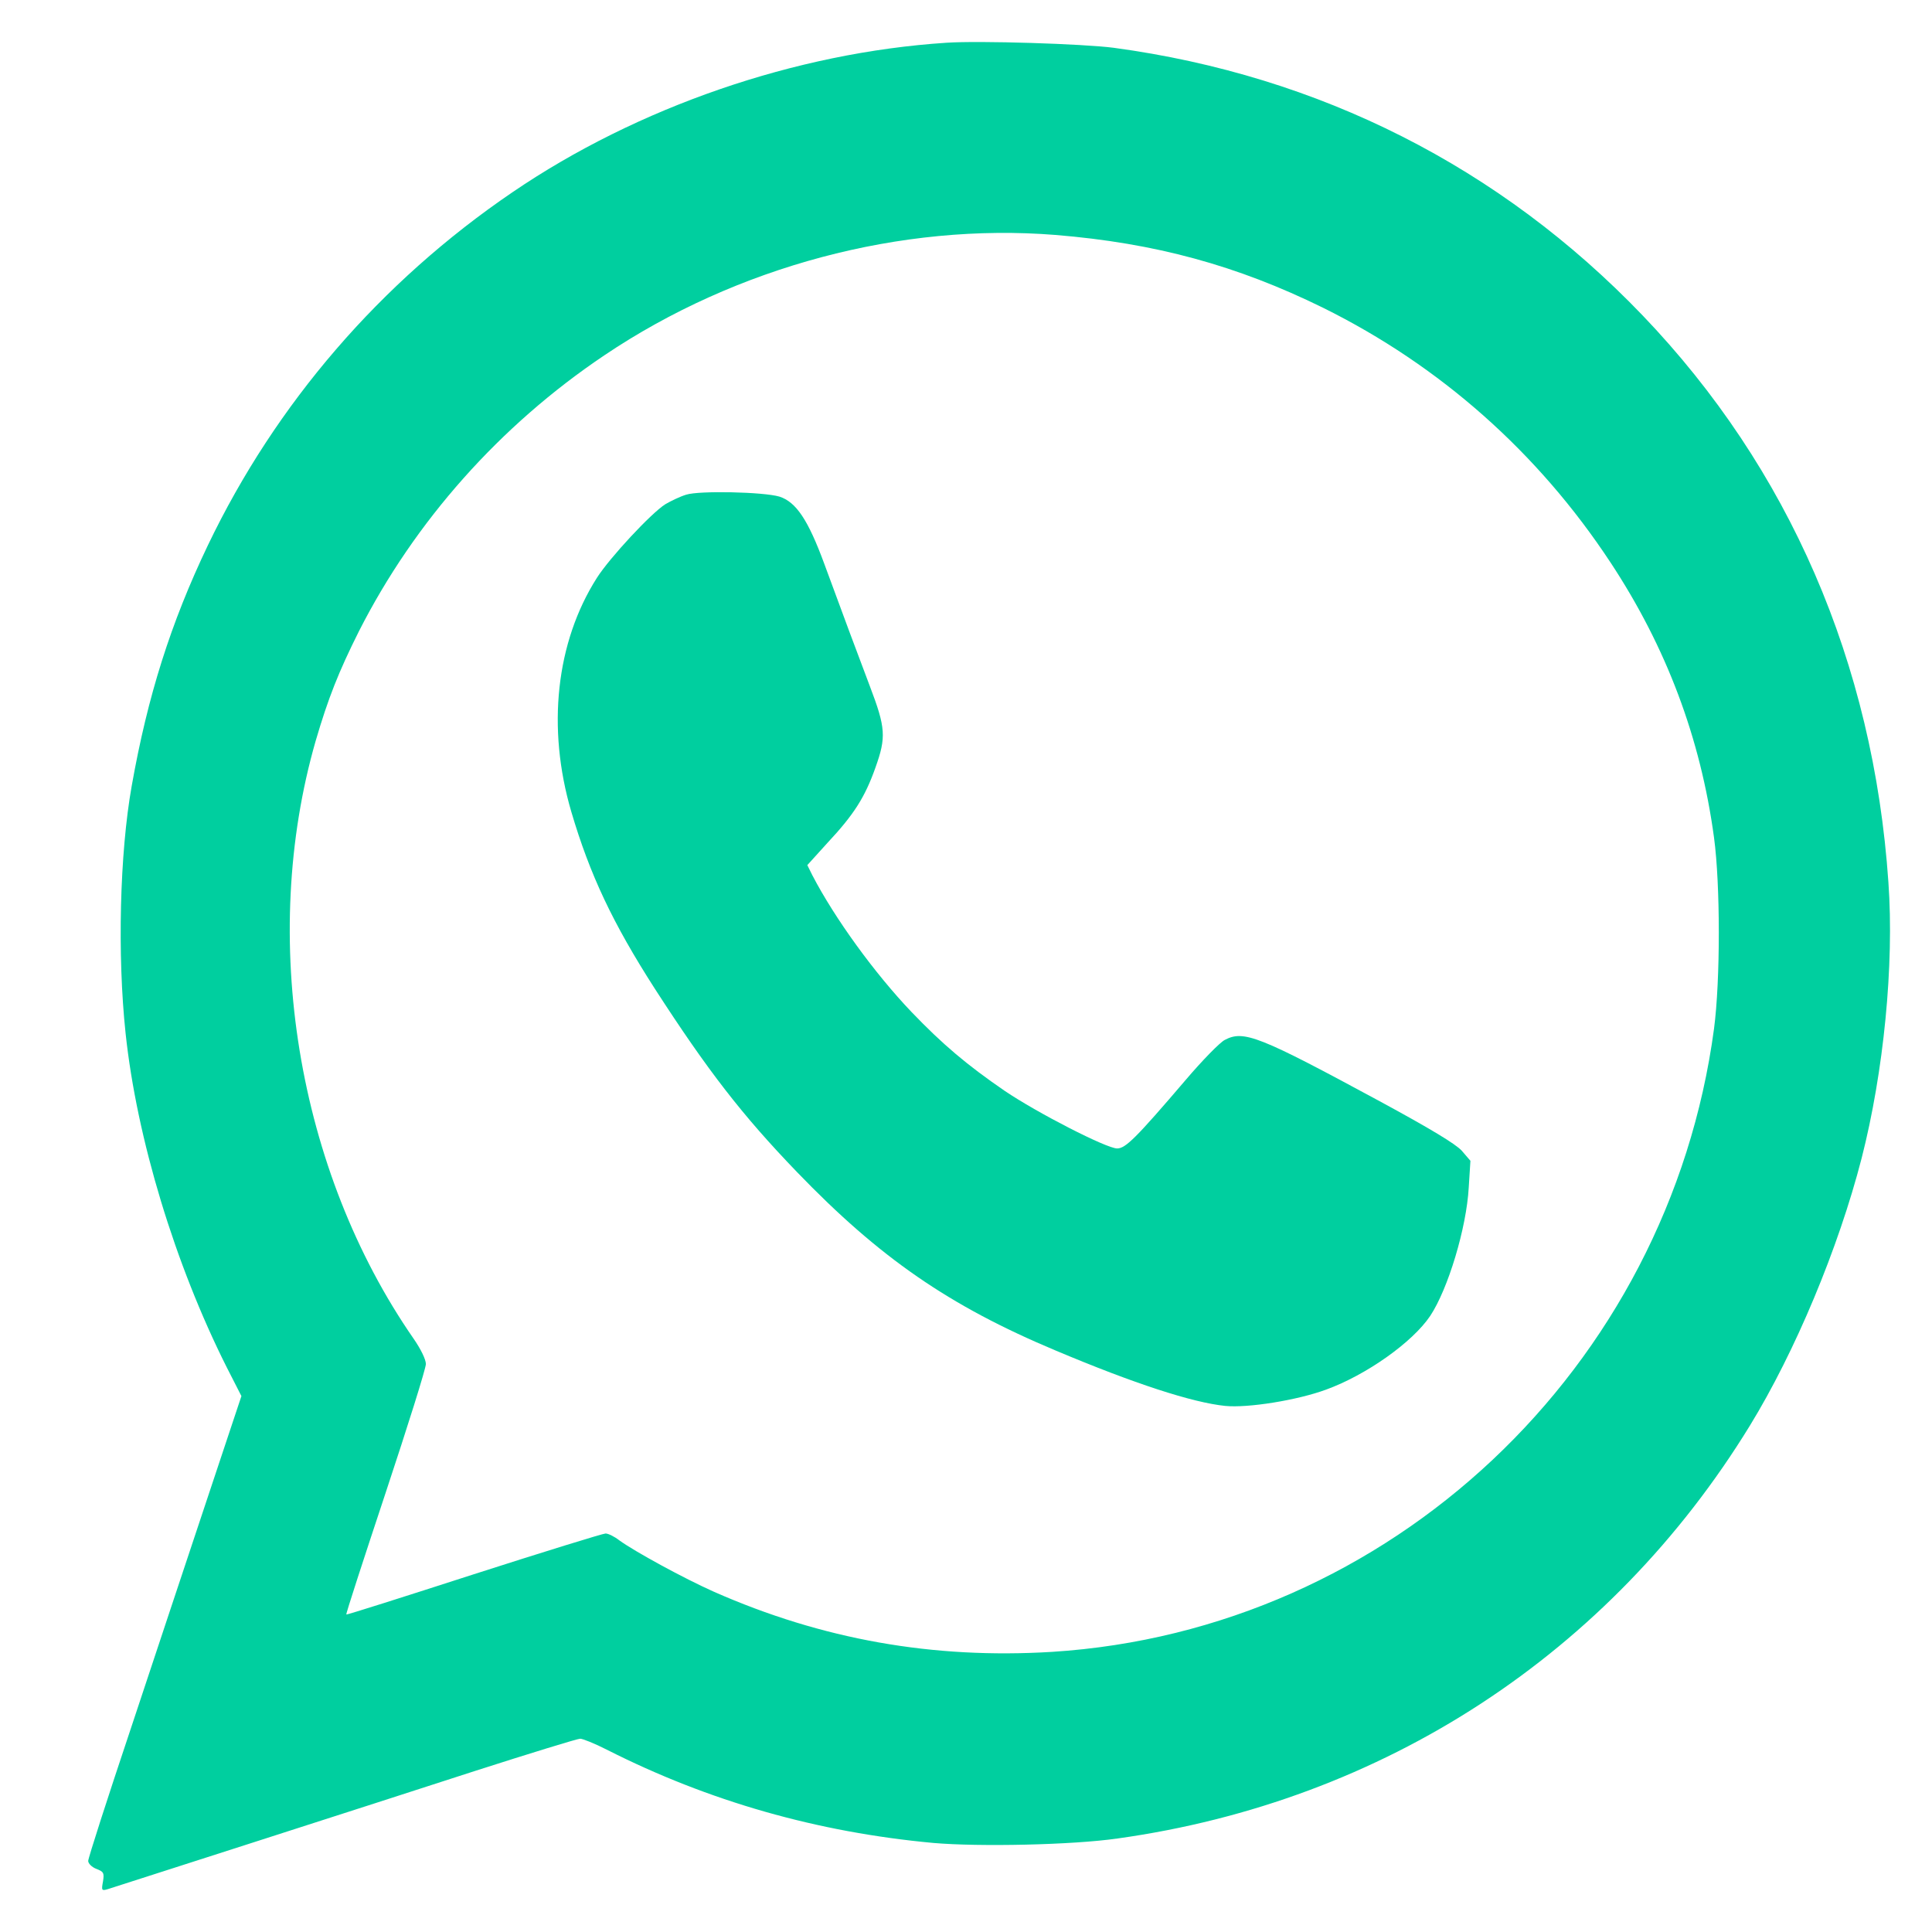
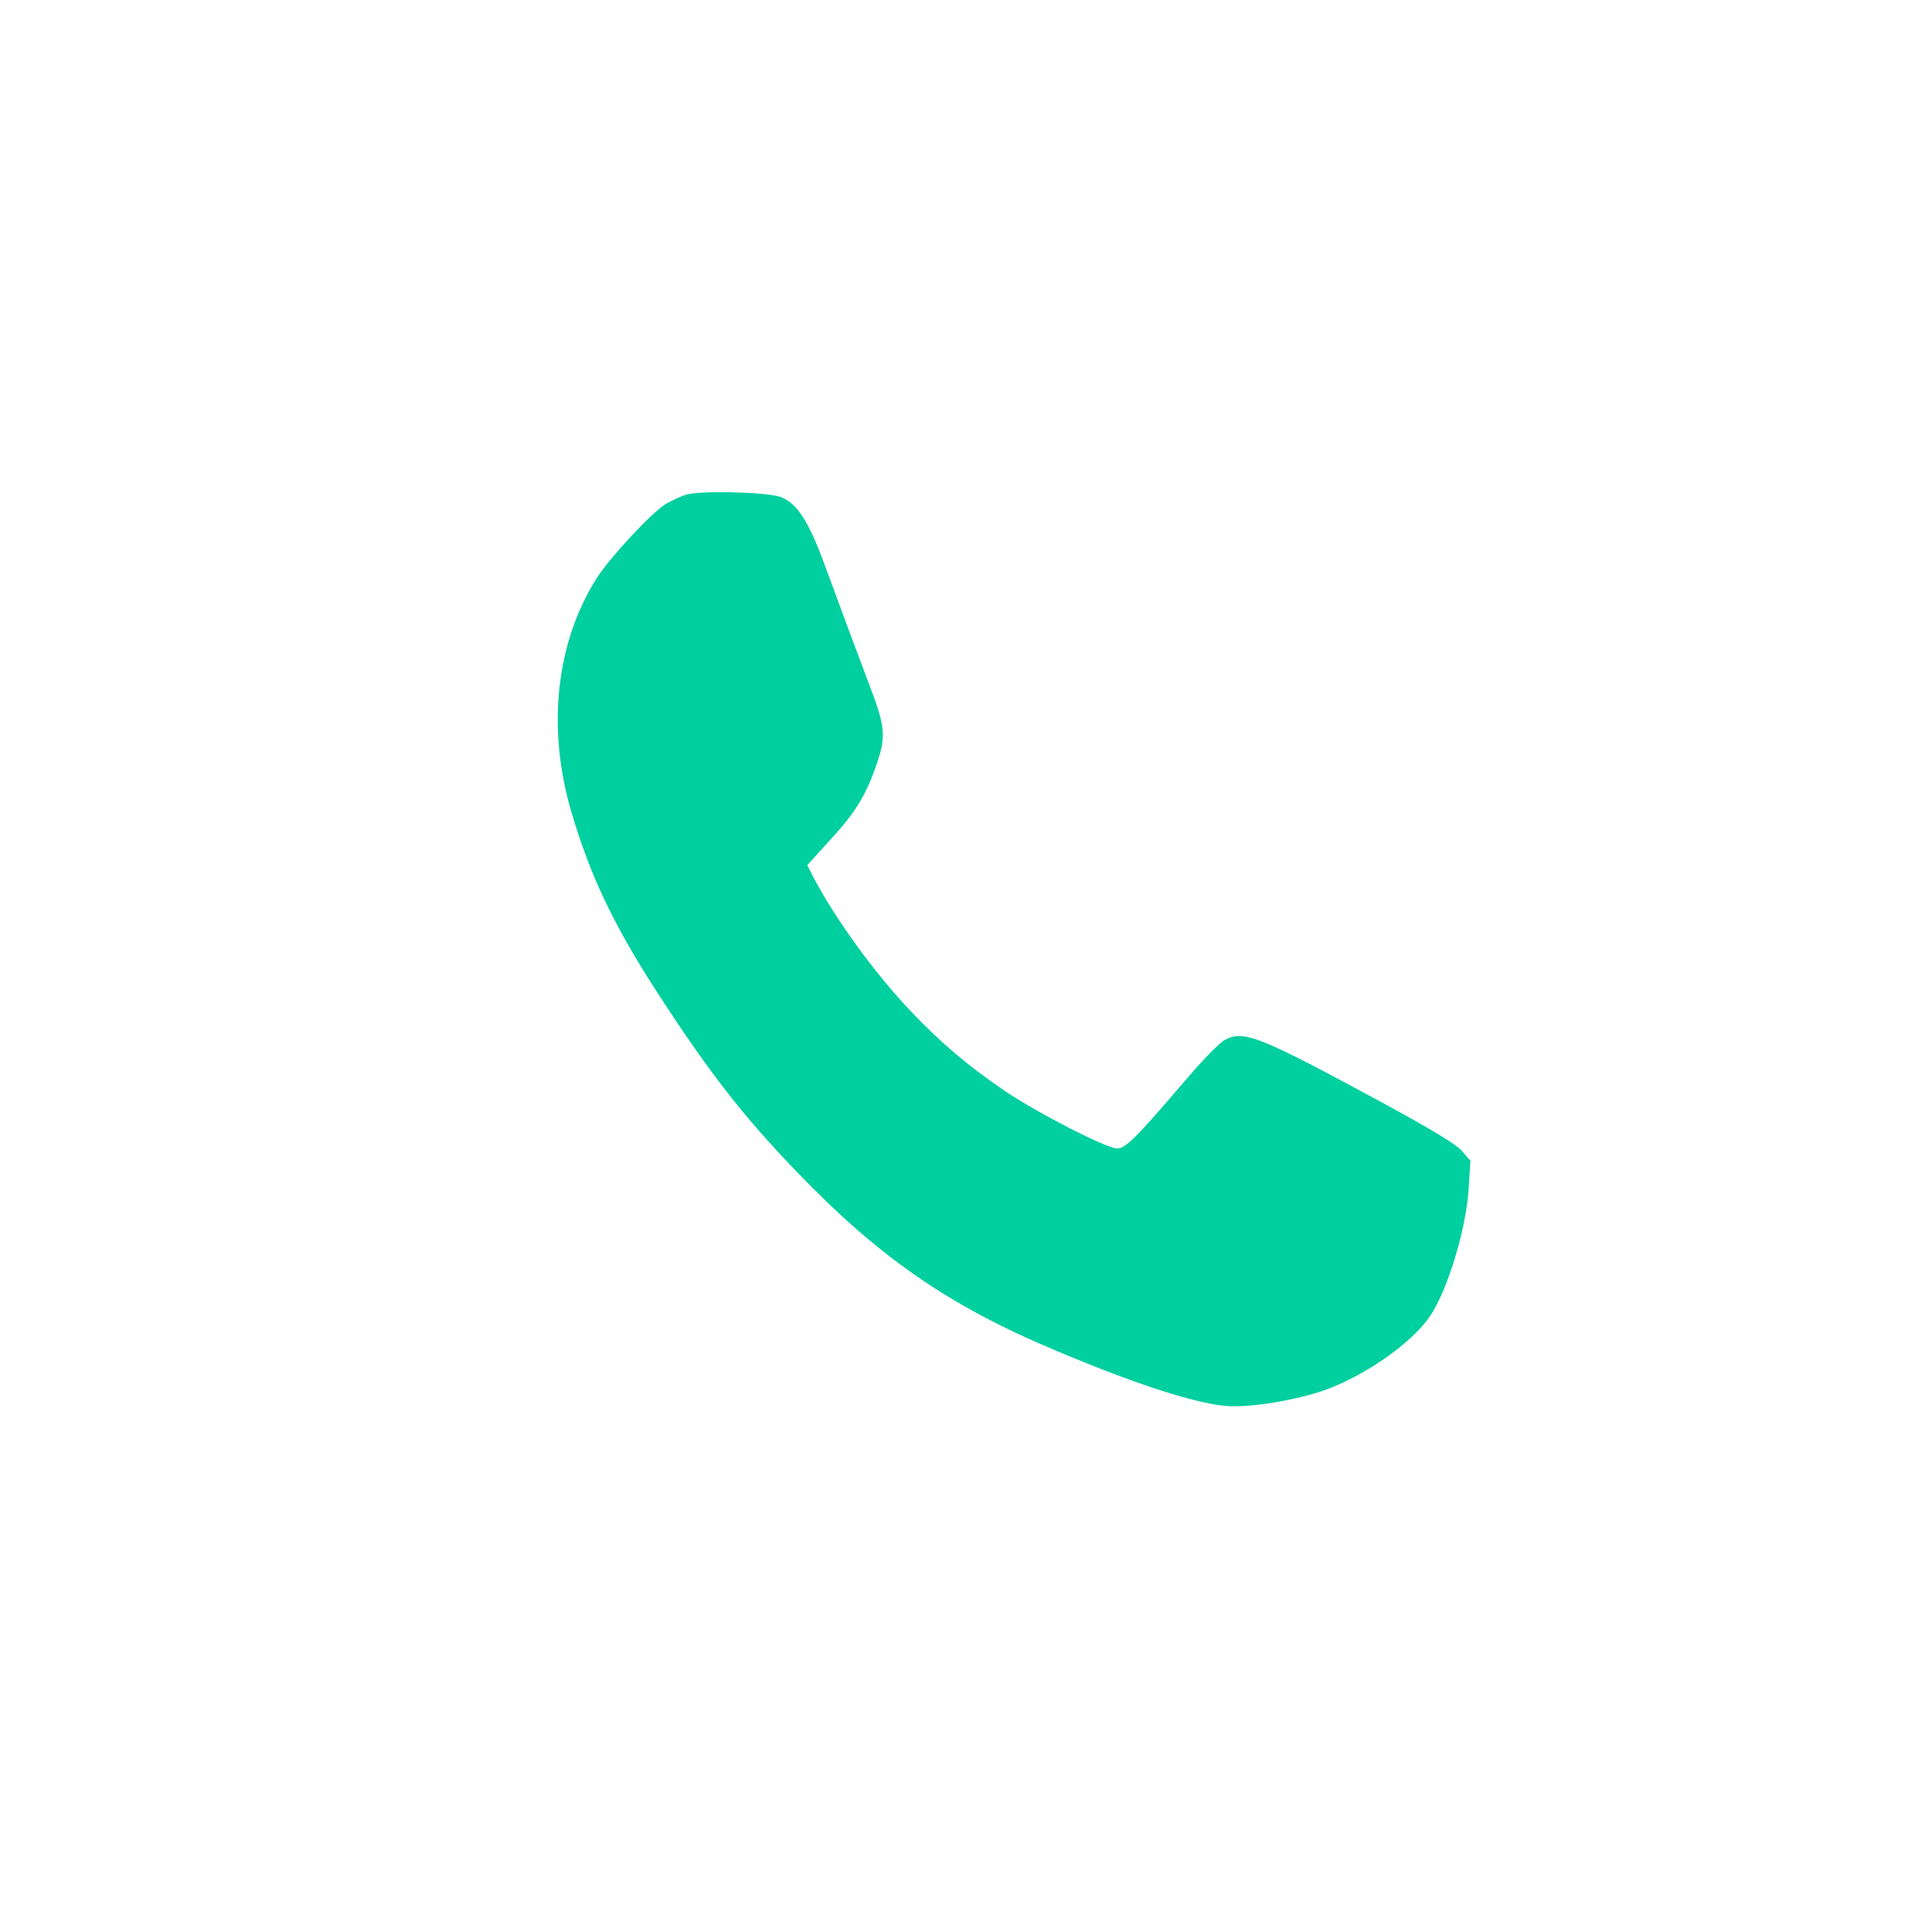
<svg xmlns="http://www.w3.org/2000/svg" width="23" height="23" viewBox="0 0 23 23" fill="none">
-   <path d="M11.266 0.509C9.472 0.626 7.588 1.275 6.1 2.289C4.528 3.359 3.283 4.805 2.475 6.491C2.033 7.415 1.758 8.285 1.568 9.356C1.425 10.159 1.396 11.37 1.495 12.3C1.628 13.552 2.083 15.051 2.698 16.275L2.874 16.62L2.465 17.848C2.239 18.524 1.831 19.755 1.555 20.585C1.276 21.418 1.05 22.121 1.05 22.154C1.05 22.184 1.093 22.228 1.146 22.248C1.233 22.282 1.243 22.295 1.226 22.399C1.206 22.506 1.21 22.512 1.286 22.489C1.422 22.445 4.395 21.492 5.651 21.084C6.309 20.873 6.874 20.699 6.907 20.699C6.937 20.699 7.08 20.756 7.223 20.829C8.438 21.445 9.734 21.813 11.113 21.94C11.658 21.987 12.767 21.964 13.302 21.887C16.471 21.445 19.169 19.682 20.83 16.975C21.372 16.091 21.886 14.86 22.162 13.789C22.425 12.762 22.551 11.487 22.481 10.503C22.302 7.89 21.298 5.575 19.554 3.754C17.863 1.991 15.711 0.9 13.259 0.569C12.9 0.522 11.658 0.482 11.266 0.509ZM12.565 2.797C13.751 2.894 14.724 3.159 15.751 3.664C17.142 4.353 18.308 5.384 19.172 6.695C19.837 7.703 20.245 8.787 20.405 9.971C20.481 10.533 20.481 11.671 20.405 12.247C19.863 16.292 16.548 19.41 12.525 19.665C11.106 19.752 9.787 19.518 8.498 18.949C8.143 18.791 7.555 18.47 7.372 18.337C7.316 18.293 7.242 18.256 7.209 18.256C7.179 18.256 6.472 18.474 5.641 18.741C4.811 19.009 4.126 19.227 4.123 19.22C4.116 19.213 4.329 18.561 4.591 17.771C4.854 16.978 5.07 16.292 5.07 16.238C5.07 16.185 5.01 16.061 4.924 15.937C3.535 13.933 3.083 11.166 3.758 8.82C3.907 8.312 4.03 8 4.273 7.515C4.937 6.207 5.95 5.066 7.196 4.229C8.767 3.172 10.731 2.65 12.565 2.797Z" fill="#00CF9F" />
  <path d="M8.169 5.889C8.093 5.912 7.983 5.966 7.92 6.003C7.751 6.11 7.259 6.639 7.106 6.879C6.618 7.646 6.508 8.666 6.801 9.663C7.023 10.416 7.296 10.992 7.794 11.768C8.425 12.745 8.834 13.274 9.488 13.953C10.472 14.974 11.299 15.546 12.568 16.078C13.505 16.473 14.196 16.697 14.585 16.737C14.854 16.764 15.442 16.67 15.787 16.543C16.265 16.369 16.814 15.981 17.026 15.666C17.239 15.345 17.458 14.619 17.485 14.137L17.505 13.819L17.402 13.699C17.328 13.618 17.03 13.438 16.425 13.11C14.99 12.334 14.807 12.26 14.581 12.38C14.525 12.407 14.312 12.625 14.113 12.859C13.521 13.552 13.399 13.672 13.299 13.672C13.173 13.672 12.345 13.247 11.96 12.986C11.511 12.678 11.219 12.431 10.85 12.046C10.412 11.587 9.937 10.932 9.671 10.42L9.611 10.299L9.85 10.035C10.166 9.697 10.296 9.493 10.422 9.138C10.551 8.777 10.545 8.666 10.355 8.168C10.186 7.723 10.05 7.355 9.814 6.715C9.621 6.19 9.478 5.976 9.279 5.912C9.09 5.856 8.326 5.839 8.169 5.889Z" fill="#00CF9F" />
</svg>